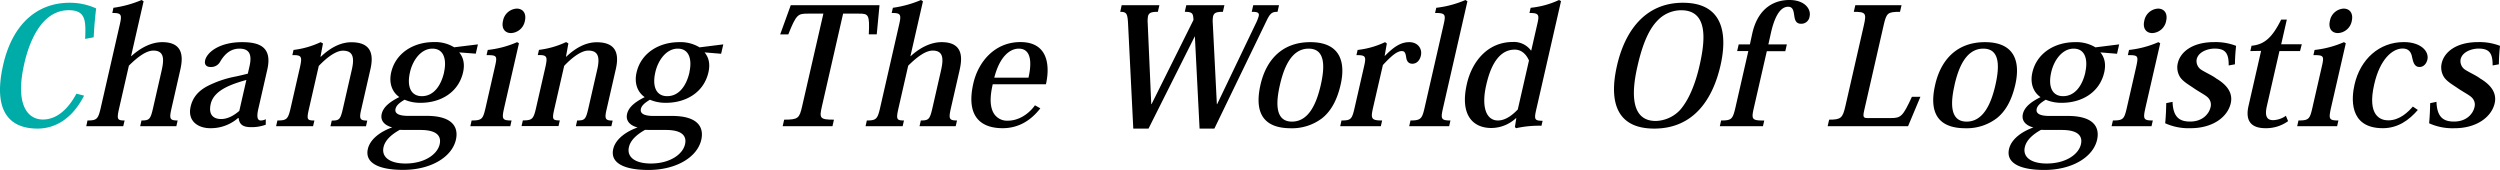
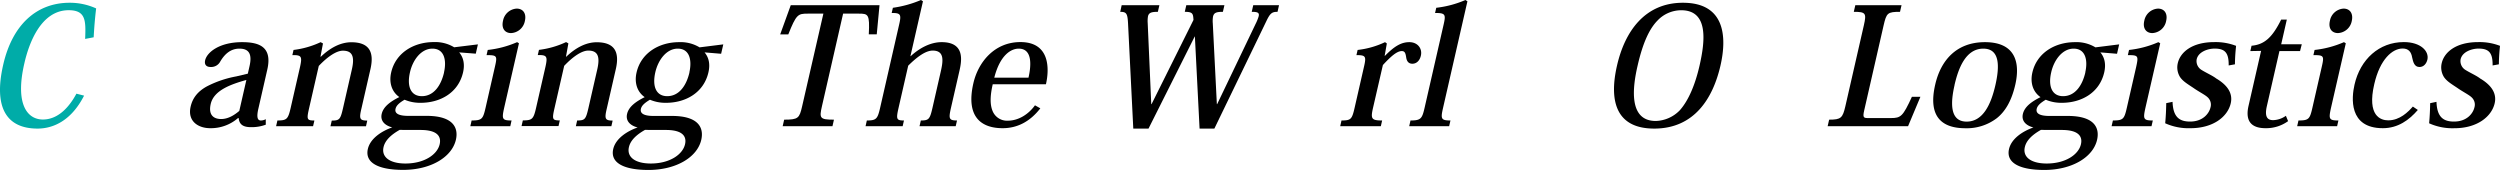
<svg xmlns="http://www.w3.org/2000/svg" width="1014.11" height="68.94" viewBox="0 0 1014.11 68.94">
  <defs>
    <style>.cls-1{fill:#00aca8;}</style>
  </defs>
  <g id="レイヤー_2" data-name="レイヤー 2">
    <g id="レイヤー_1-2" data-name="レイヤー 1">
      <path class="cls-1" d="M34.54,15.79c.29-7.3.36-11.65-6.68-11.65-11.24,0-16.15,13.42-18,21.65C6.08,42.16,11,48.48,17.4,48.48,24.05,48.48,28.54,42.62,31,38l3.11.79C28.7,49.4,21.1,52.16,15.24,52.16c-12.82,0-17.85-8.81-13.95-25.85C5,10,14.87,1.12,28.23,1.12A25.66,25.66,0,0,1,39,3.42c-.46,3.75-.8,7.83-1,11.71Z" />
-       <path d="M35.49,48.87c3.81,0,4.34-.59,5.39-5.19l7.69-33.62c1-4.27.63-4.8-3-4.8L46,3.16A45,45,0,0,0,57.45,0l.8.53L53.17,22.76h.13C57,19.4,61.36,17.1,65.84,17.1c9.87,0,8,8.16,7.14,11.91L69.62,43.74c-1,4.41-.85,5.13,2.44,5.13l-.52,2.31H56.87l.52-2.31c3.23,0,3.66-.46,4.74-5.19l3.29-14.41c1-4.34,1.74-8.75-3.19-8.75-2.9,0-6.38,2.57-9.95,6.12l-3.91,17.1c-1.07,4.67-.84,5.13,2.18,5.13L50,51.18H35Z" />
      <path d="M101.22,26.84c1.16-5.07-.35-7.11-4.1-7.11-3.42,0-5.86,2-7.76,5.2a4.15,4.15,0,0,1-3.94,2.24c-2,0-2.54-1.25-2.21-2.7.76-3.29,5.83-7.37,15-7.37,6.78,0,12.35,1.78,10.22,11.12l-3.62,15.85c-.79,3.42-.38,4.8,1,4.8a4.22,4.22,0,0,0,2-.52l0,2.23a16.47,16.47,0,0,1-6,1c-3.35,0-4.73-1.18-5-3.68h-.26A16.79,16.79,0,0,1,85.27,52c-4.8,0-9.3-2.76-7.94-8.75.79-3.42,2.78-6.12,6.62-8.22A42.62,42.62,0,0,1,95.8,31l4.73-1.12Zm-1.28,5.59c-6.32,1.77-13.19,4.21-14.46,9.73-1.18,5.2,2,6.12,4.2,6.12,3,0,5.52-1.71,7.39-3.29Z" />
      <path d="M130.17,23c3.79-3.62,8-5.86,12.33-5.86,7.3,0,9.35,3.95,7.78,10.86l-3.64,15.91c-1,4.21-.82,5,2.34,5l-.52,2.31H134.05l.53-2.31c3.15,0,3.52-.46,4.6-5.19l3.55-15.53c1.22-5.33.17-7.63-3.65-7.63-2.63,0-6.21,2.44-9.77,6.19l-3.89,17c-1.07,4.67-1,5.13,2.12,5.13L127,51.18H112l.53-2.31c3.81,0,4.33-.52,5.4-5.19l3.73-16.32c1-4.47.69-5.06-3.07-5l.48-2.1a36.11,36.11,0,0,0,11-3.16l.94.53L130,23Z" />
      <path d="M186.27,21.25c1.75,2.1,2.32,4.8,1.57,8.09-1.91,8.35-9.34,12.36-17.17,12.36a15.88,15.88,0,0,1-6.55-1.25c-2.05,1.19-3.36,2.31-3.67,3.69C160,46,161.69,47,165.57,47h7.5c10.59,0,13,4.67,11.87,9.67-1.63,7.1-10.23,12.24-21.41,12.24-9.81,0-15.62-2.77-14.31-8.49,1-4.28,5.6-7.24,9.89-8.75-2.68-.66-5-2.43-4.26-5.52s3.87-5.13,7.14-6.78c-2.89-2-4.32-5.59-3.31-10,1.79-7.82,9-12.3,17.29-12.3a14.74,14.74,0,0,1,8.26,2.11L193.86,18,193,21.77ZM162.11,52.69c-3.54,2-5.91,4.27-6.53,7-.92,4,2.5,6.64,8.88,6.64,7.63,0,12.93-3.61,13.89-7.82.63-2.77-.45-5.79-7.76-5.79Zm18-23.35c1.13-4.94.09-9.61-4.71-9.61-4.61,0-8,4.67-9.1,9.61-1.34,5.85.42,9.67,4.83,9.67C175.89,39,178.89,34.8,180.14,29.34Z" />
      <path d="M210.51,17.56l-6,26.18c-1,4.54-.85,5.13,3,5.13L207,51.18H190.79l.52-2.31c4.21,0,4.61-.59,5.67-5.19l3.75-16.45c1.06-4.6.92-4.87-3.36-4.87l.48-2.1a40.52,40.52,0,0,0,11.91-3.16Zm2.42-9.14a6,6,0,0,1-5.62,5c-2.5,0-4-1.91-3.26-5a6,6,0,0,1,5.53-4.93C212.28,3.49,213.57,5.59,212.93,8.42Z" />
      <path d="M229.71,23c3.79-3.62,8-5.86,12.32-5.86,7.3,0,9.36,3.95,7.78,10.86l-3.64,15.91c-1,4.21-.81,5,2.35,5L248,51.18h-14.4l.52-2.31c3.16,0,3.53-.46,4.61-5.19l3.55-15.53c1.22-5.33.16-7.63-3.65-7.63-2.63,0-6.22,2.44-9.77,6.19l-3.89,17c-1.07,4.67-1,5.13,2.11,5.13l-.52,2.31h-15l.53-2.31c3.81,0,4.33-.52,5.39-5.19l3.73-16.32c1-4.47.7-5.06-3.07-5l.49-2.1a36.11,36.11,0,0,0,11-3.16l.93.53L229.58,23Z" />
      <path d="M285.8,21.25c1.76,2.1,2.33,4.8,1.57,8.09C285.46,37.69,278,41.7,270.21,41.7a15.9,15.9,0,0,1-6.56-1.25c-2,1.19-3.35,2.31-3.67,3.69-.43,1.9,1.25,2.89,5.13,2.89h7.5c10.59,0,13,4.67,11.86,9.67-1.62,7.1-10.23,12.24-21.41,12.24-9.8,0-15.61-2.77-14.31-8.49,1-4.28,5.6-7.24,9.9-8.75-2.68-.66-5-2.43-4.27-5.52s3.87-5.13,7.14-6.78c-2.89-2-4.31-5.59-3.3-10,1.79-7.82,9-12.3,17.28-12.3a14.8,14.8,0,0,1,8.27,2.11L293.4,18l-.88,3.81ZM261.64,52.69c-3.54,2-5.91,4.27-6.52,7-.92,4,2.49,6.64,8.87,6.64,7.63,0,12.93-3.61,13.89-7.82.64-2.77-.45-5.79-7.75-5.79Zm18-23.35c1.12-4.94.09-9.61-4.71-9.61-4.61,0-8,4.67-9.11,9.61-1.33,5.85.42,9.67,4.83,9.67C275.43,39,278.43,34.8,279.68,29.34Z" />
      <path d="M342,5.53l-8.58,37.55c-1.11,4.87-.92,5.46,4.87,5.46l-.6,2.64h-20.2l.6-2.64c5.73,0,6.19-.59,7.3-5.46L334,5.53h-6.38c-3.95,0-4.62.32-7.85,8.41h-3.29L320.77,2.1h36l-1.12,11.84h-3.23c.42-8.15-.18-8.41-4.06-8.41Z" />
      <path d="M351.63,48.87c3.82,0,4.35-.59,5.4-5.19l7.68-33.62c1-4.27.64-4.8-3-4.8l.48-2.1A45,45,0,0,0,373.59,0l.8.53-5.08,22.23h.13c3.66-3.36,8.07-5.66,12.54-5.66,9.87,0,8,8.16,7.15,11.91l-3.37,14.73c-1,4.41-.84,5.13,2.45,5.13l-.53,2.31H373l.53-2.31c3.22,0,3.66-.46,4.74-5.19l3.29-14.41c1-4.34,1.74-8.75-3.2-8.75-2.89,0-6.37,2.57-9.95,6.12l-3.91,17.1c-1.06,4.67-.84,5.13,2.19,5.13l-.53,2.31H351.11Z" />
      <path d="M422,43.94C417.78,49.4,412.58,52,406.72,52c-8.09,0-15.13-4-11.88-18.22,1.94-8.49,8.48-16.71,19.08-16.71,12.1,0,11.76,11,10.36,17.1H402.7c-1,4.35-1.22,8-.09,10.79a6.3,6.3,0,0,0,6.12,4c4.6,0,8.59-2.76,11.1-6.24ZM417.2,31.51c.86-3.75,2.1-11.78-3.95-11.78-3.09,0-7.55,2.5-9.93,11.78Z" />
      <path d="M518.23,4.8c-2.24,0-3,.53-4.56,3.82L492.6,52.16h-6L484.7,14.8h-.07L465.89,52.16h-6.18L457.58,9.41c-.22-3.95-.66-4.61-3.16-4.61L455,2.1H470.3l-.62,2.7c-2.56,0-3.63.33-4,1.78a11.85,11.85,0,0,0-.12,2.83L467,42.23h.13l17-34.14c-.16-2.5-.24-3.29-3.53-3.29l.62-2.7h15.46l-.62,2.7c-2.57,0-3.63.33-4,1.91a11,11,0,0,0-.1,2.76l1.65,32.76h.13l15.6-32.56a18,18,0,0,0,1.24-3.09c.33-1.45-.45-1.78-2.82-1.78l.61-2.7h10.46Z" />
-       <path d="M511.32,34.34C513.59,24.4,520,17.1,531.51,17.1c12.3,0,14.37,8.22,12.31,17.24-1.52,6.64-4.16,11-7.6,13.68a20.15,20.15,0,0,1-12.7,4C513.86,52,508.39,47.16,511.32,34.34Zm7.85.19c-1.52,6.65-2.2,14.8,4.91,14.8,6.57,0,9.85-6.84,11.67-14.8,1.7-7.43,1.93-14.8-4.91-14.8C523.67,19.73,520.7,27.82,519.17,34.53Z" />
      <path d="M561.68,22.63h.13c3.77-3.82,6.53-5.53,9.88-5.53s5.34,2.57,4.68,5.46c-.45,2-1.74,3.29-3.45,3.29-1.38,0-2.25-.79-2.51-2.56s-.59-2.57-1.78-2.57c-2,0-4.44,2.17-7.67,5.66l-4,17.36c-1,4.41-.71,5.13,3.69,5.13l-.52,2.31H543.65l.52-2.31c3.82,0,4.25-.46,5.32-5.13l3.8-16.64c1-4.28.69-4.74-3.06-4.74l.48-2.1a35,35,0,0,0,11.12-3.16l.73.53Z" />
      <path d="M572.16,48.87c4.21,0,4.71-.72,5.73-5.19L585.59,10c.95-4.15.75-4.74-3.46-4.74l.48-2.1A41.86,41.86,0,0,0,594.45,0l.8.53-9.88,43.21c-1,4.41-.9,5.13,3,5.13l-.53,2.31H571.64Z" />
-       <path d="M621.15,20.46l2.36-10.33c1-4.14.85-4.87-3.09-4.87l.48-2.1A35.44,35.44,0,0,0,632.41,0l.81.46L623.15,44.53c-.93,4.08-.55,4.41,2.6,4.47l-.46,2A43.2,43.2,0,0,0,615,52l-.49-.46.57-3.62h-.13a14.77,14.77,0,0,1-10,4c-7.37,0-12.84-5.13-9.92-17.89,2-8.81,8.22-17,18.68-17A8.56,8.56,0,0,1,621,20.46Zm-.93,4.08c-1-2.31-2.87-4.41-5.77-4.41-7.82,0-10.51,9.73-11.58,14.4-2.09,9.15.15,14.34,4.75,14.34,3.16,0,6-2.3,8.06-4.47Z" />
      <path d="M655.92,26.64c3.17-13.88,11.29-25.52,26.75-25.52,16.84,0,18,13.42,15.22,25.52-3,13-10.44,25.52-26.88,25.52C655.94,52.16,652.51,41.57,655.92,26.64ZM672.34,8.35c-3.17,3.23-5.88,8.75-8.06,18.29-2,8.62-3.82,22.43,7.37,22.43a14.07,14.07,0,0,0,9.82-4.41c3.47-3.94,6.16-10.26,7.93-18,2.26-9.87,3.76-22.5-7.42-22.5A13.27,13.27,0,0,0,672.34,8.35Z" />
-       <path d="M698.16,48.87c4.21,0,4.71-.46,5.83-5.32l5.21-22.83h-4.54L705.3,18h4.54l1-4.61C713.37,2.5,720.52,0,725.85,0c6.38,0,8.86,3.82,8.21,6.64a3.38,3.38,0,0,1-3.44,3c-2.23,0-2.57-1.71-2.82-3.48s-.53-3.42-2.44-3.42c-4,0-6,6.18-7,10.65L717.33,18h7.5l-.63,2.76h-7.5l-5.26,23c-1.08,4.74-.78,5.13,4.22,5.13l-.53,2.31H697.64Z" />
      <path d="M779,39.27l-5,11.91H741.38l.6-2.64c4.81,0,5.48-.65,6.6-5.52l7.5-32.82c1.11-4.87.71-5.4-4.1-5.4l.62-2.7h18.75l-.62,2.7c-5.06,0-5.5.46-6.66,5.53L756.2,44.79c-.65,2.83-.25,3.1,1.46,3.1h9.41c4,0,4.82-.66,8.48-8.62Z" />
      <path d="M785,34.34c2.27-9.94,8.67-17.24,20.18-17.24,12.31,0,14.37,8.22,12.31,17.24-1.51,6.64-4.15,11-7.6,13.68a20.12,20.12,0,0,1-12.69,4C787.51,52,782.05,47.16,785,34.34Zm7.85.19c-1.52,6.65-2.2,14.8,4.9,14.8,6.58,0,9.85-6.84,11.67-14.8,1.7-7.43,1.94-14.8-4.9-14.8C797.33,19.73,794.36,27.82,792.83,34.53Z" />
      <path d="M852,21.25c1.76,2.1,2.32,4.8,1.57,8.09-1.91,8.35-9.34,12.36-17.16,12.36a15.9,15.9,0,0,1-6.56-1.25c-2,1.19-3.35,2.31-3.67,3.69-.44,1.9,1.25,2.89,5.13,2.89h7.5c10.59,0,13,4.67,11.86,9.67-1.62,7.1-10.23,12.24-21.41,12.24-9.8,0-15.62-2.77-14.31-8.49,1-4.28,5.6-7.24,9.89-8.75-2.67-.66-5-2.43-4.26-5.52s3.87-5.13,7.14-6.78c-2.89-2-4.31-5.59-3.3-10,1.79-7.82,9-12.3,17.28-12.3A14.8,14.8,0,0,1,850,19.21L859.63,18l-.87,3.81ZM827.88,52.69c-3.54,2-5.91,4.27-6.52,7-.92,4,2.49,6.64,8.87,6.64,7.63,0,12.93-3.61,13.89-7.82.64-2.77-.45-5.79-7.75-5.79Zm18-23.35c1.12-4.94.09-9.61-4.72-9.61-4.6,0-8,4.67-9.1,9.61-1.34,5.85.42,9.67,4.83,9.67C841.67,39,844.67,34.8,845.92,29.34Z" />
      <path d="M876.28,17.56l-6,26.18c-1,4.54-.84,5.13,3,5.13l-.53,2.31H856.56l.53-2.31c4.21,0,4.61-.59,5.66-5.19l3.76-16.45c1-4.6.91-4.87-3.36-4.87l.48-2.1a40.46,40.46,0,0,0,11.9-3.16Zm2.42-9.14a6,6,0,0,1-5.61,5c-2.5,0-4-1.91-3.27-5a6,6,0,0,1,5.54-4.93C878.05,3.49,879.35,5.59,878.7,8.42Z" />
      <path d="M881.28,41.31c.23,6.18,2.77,8,7.11,8,5.39,0,7.77-3.48,8.28-5.72a4,4,0,0,0-.54-3.42c-.88-1.32-2.85-2.17-5.77-4.08-2.44-1.71-4.74-2.89-6.06-4.87a7.4,7.4,0,0,1-.88-5.65c1-4.28,5.63-8.49,14.77-8.49a23,23,0,0,1,8.86,1.52c-.19,2-.42,4.14-.46,7.49l-2.54.46c.08-5.26-1.6-6.84-5.74-6.84-2.5,0-6.52,1.19-7.24,4.34a4.19,4.19,0,0,0,1.8,4.21c1.83,1.19,4.71,2.44,6.1,3.56,4.69,2.76,6.82,6.11,5.92,10.06C903.61,47.49,897.57,52,888.63,52a22.94,22.94,0,0,1-10.33-2c.27-2.89.37-5.33.42-8.16Z" />
      <path d="M912.83,20.72l.5-2.17c5.3-.46,8.49-3.49,12-10.59h2.3l-2.28,10h8.35L933,20.72h-8.36l-5.11,22.36c-.91,4,0,5.66,2.53,5.66a9.39,9.39,0,0,0,5.2-1.77l.89,2.17A15.16,15.16,0,0,1,919,52c-4.61,0-8.53-1.84-6.91-9l5.11-22.36Z" />
      <path d="M951.56,17.56l-6,26.18c-1,4.54-.84,5.13,3,5.13l-.52,2.31H931.84l.52-2.31c4.21,0,4.61-.59,5.66-5.19l3.76-16.45c1.06-4.6.92-4.87-3.36-4.87l.48-2.1a40.6,40.6,0,0,0,11.91-3.16ZM954,8.42a6,6,0,0,1-5.62,5c-2.5,0-4-1.91-3.26-5a6,6,0,0,1,5.53-4.93C953.33,3.49,954.62,5.59,954,8.42Z" />
      <path d="M980.78,44.6C977.2,48.74,972.7,52,966.58,52c-14,0-12.67-12.5-11.48-17.69,2.34-10.27,10-17.24,20-17.24,6.91,0,10.32,3.75,9.56,7.11-.41,1.77-1.62,3-3.19,3-2.11,0-2.58-2-3-3.88-.36-2.17-1.41-3.62-3.84-3.62-4.15,0-9.2,4.28-11.53,14.47-3,12.9,2.63,14.67,5.66,14.67,4.73,0,8.08-3.42,10-5.59Z" />
      <path d="M988.34,41.31c.23,6.18,2.77,8,7.11,8,5.39,0,7.77-3.48,8.28-5.72a3.93,3.93,0,0,0-.54-3.42c-.88-1.32-2.85-2.17-5.77-4.08-2.44-1.71-4.74-2.89-6.06-4.87a7.4,7.4,0,0,1-.88-5.65c1-4.28,5.63-8.49,14.77-8.49a23,23,0,0,1,8.86,1.52c-.19,2-.42,4.14-.46,7.49l-2.54.46c.08-5.26-1.6-6.84-5.74-6.84-2.5,0-6.52,1.19-7.24,4.34a4.19,4.19,0,0,0,1.8,4.21c1.83,1.19,4.71,2.44,6.1,3.56,4.69,2.76,6.82,6.11,5.92,10.06-1.28,5.59-7.32,10.13-16.26,10.13a22.94,22.94,0,0,1-10.33-2c.27-2.89.37-5.33.42-8.16Z" />
    </g>
  </g>
</svg>